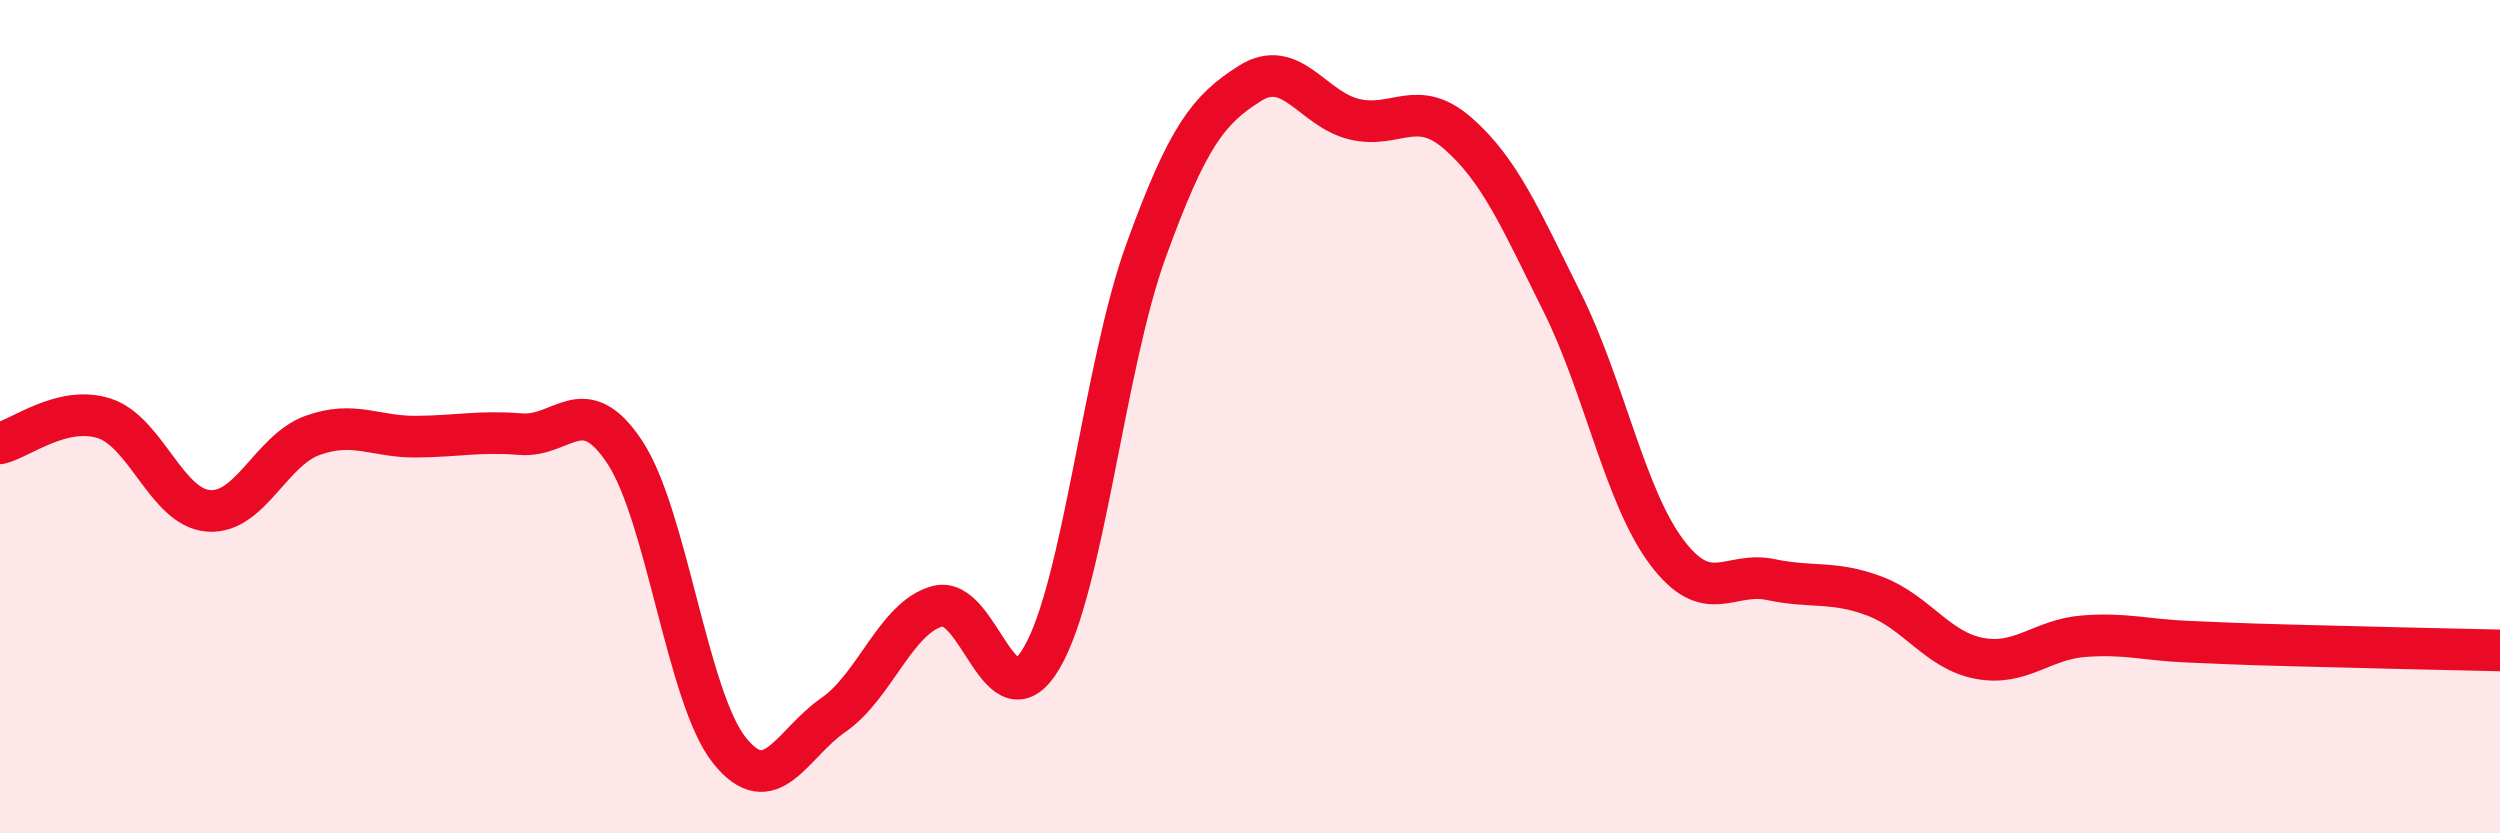
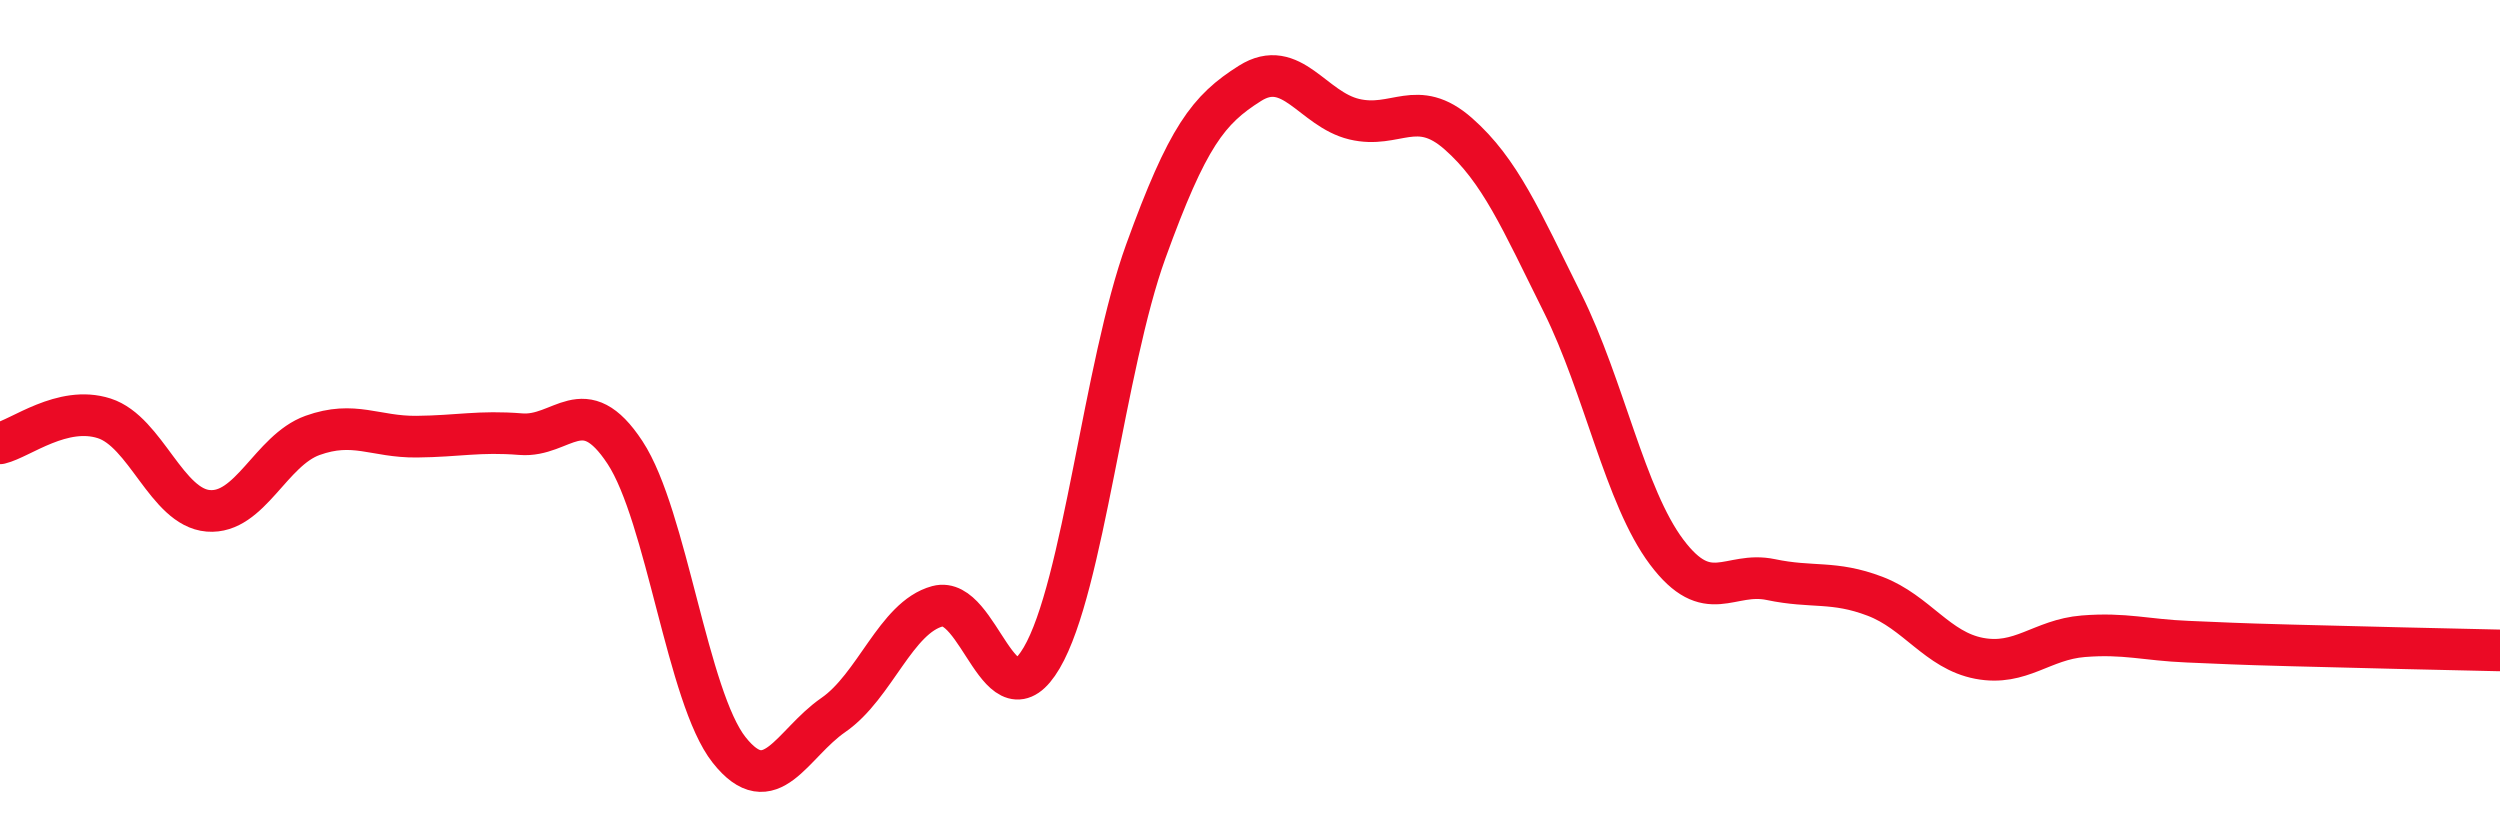
<svg xmlns="http://www.w3.org/2000/svg" width="60" height="20" viewBox="0 0 60 20">
-   <path d="M 0,10.64 C 0.5,10.52 1.5,9.72 2.5,10.04 C 3.5,10.36 4,12.18 5,12.26 C 6,12.34 6.5,10.81 7.5,10.45 C 8.5,10.09 9,10.49 10,10.48 C 11,10.47 11.5,10.34 12.5,10.42 C 13.5,10.5 14,9.34 15,10.86 C 16,12.38 16.5,16.74 17.5,18 C 18.5,19.26 19,17.85 20,17.16 C 21,16.47 21.5,14.82 22.5,14.55 C 23.5,14.28 24,17.49 25,15.79 C 26,14.09 26.5,8.79 27.5,6.03 C 28.5,3.27 29,2.63 30,2 C 31,1.37 31.5,2.62 32.5,2.86 C 33.5,3.1 34,2.33 35,3.21 C 36,4.09 36.5,5.26 37.5,7.27 C 38.5,9.28 39,11.92 40,13.25 C 41,14.58 41.5,13.7 42.5,13.91 C 43.5,14.12 44,13.93 45,14.31 C 46,14.69 46.5,15.61 47.5,15.8 C 48.5,15.99 49,15.35 50,15.27 C 51,15.19 51.5,15.36 52.5,15.4 C 53.5,15.44 53.5,15.45 55,15.49 C 56.5,15.53 59,15.59 60,15.61L60 20L0 20Z" fill="#EB0A25" opacity="0.1" stroke-linecap="round" stroke-linejoin="round" />
  <path d="M 0,10.64 C 0.5,10.52 1.5,9.72 2.5,10.04 C 3.5,10.36 4,12.18 5,12.26 C 6,12.34 6.5,10.81 7.5,10.45 C 8.5,10.09 9,10.49 10,10.48 C 11,10.47 11.5,10.34 12.5,10.42 C 13.5,10.5 14,9.34 15,10.86 C 16,12.38 16.5,16.74 17.5,18 C 18.5,19.26 19,17.85 20,17.16 C 21,16.47 21.5,14.82 22.5,14.55 C 23.5,14.28 24,17.49 25,15.79 C 26,14.09 26.5,8.79 27.5,6.03 C 28.5,3.27 29,2.63 30,2 C 31,1.37 31.5,2.62 32.5,2.86 C 33.5,3.1 34,2.33 35,3.21 C 36,4.09 36.5,5.26 37.5,7.27 C 38.5,9.28 39,11.92 40,13.25 C 41,14.58 41.5,13.7 42.5,13.91 C 43.5,14.12 44,13.93 45,14.31 C 46,14.69 46.5,15.61 47.5,15.8 C 48.5,15.99 49,15.35 50,15.27 C 51,15.19 51.5,15.36 52.5,15.4 C 53.5,15.44 53.5,15.45 55,15.49 C 56.5,15.53 59,15.59 60,15.61" stroke="#EB0A25" stroke-width="1" fill="none" stroke-linecap="round" stroke-linejoin="round" />
</svg>